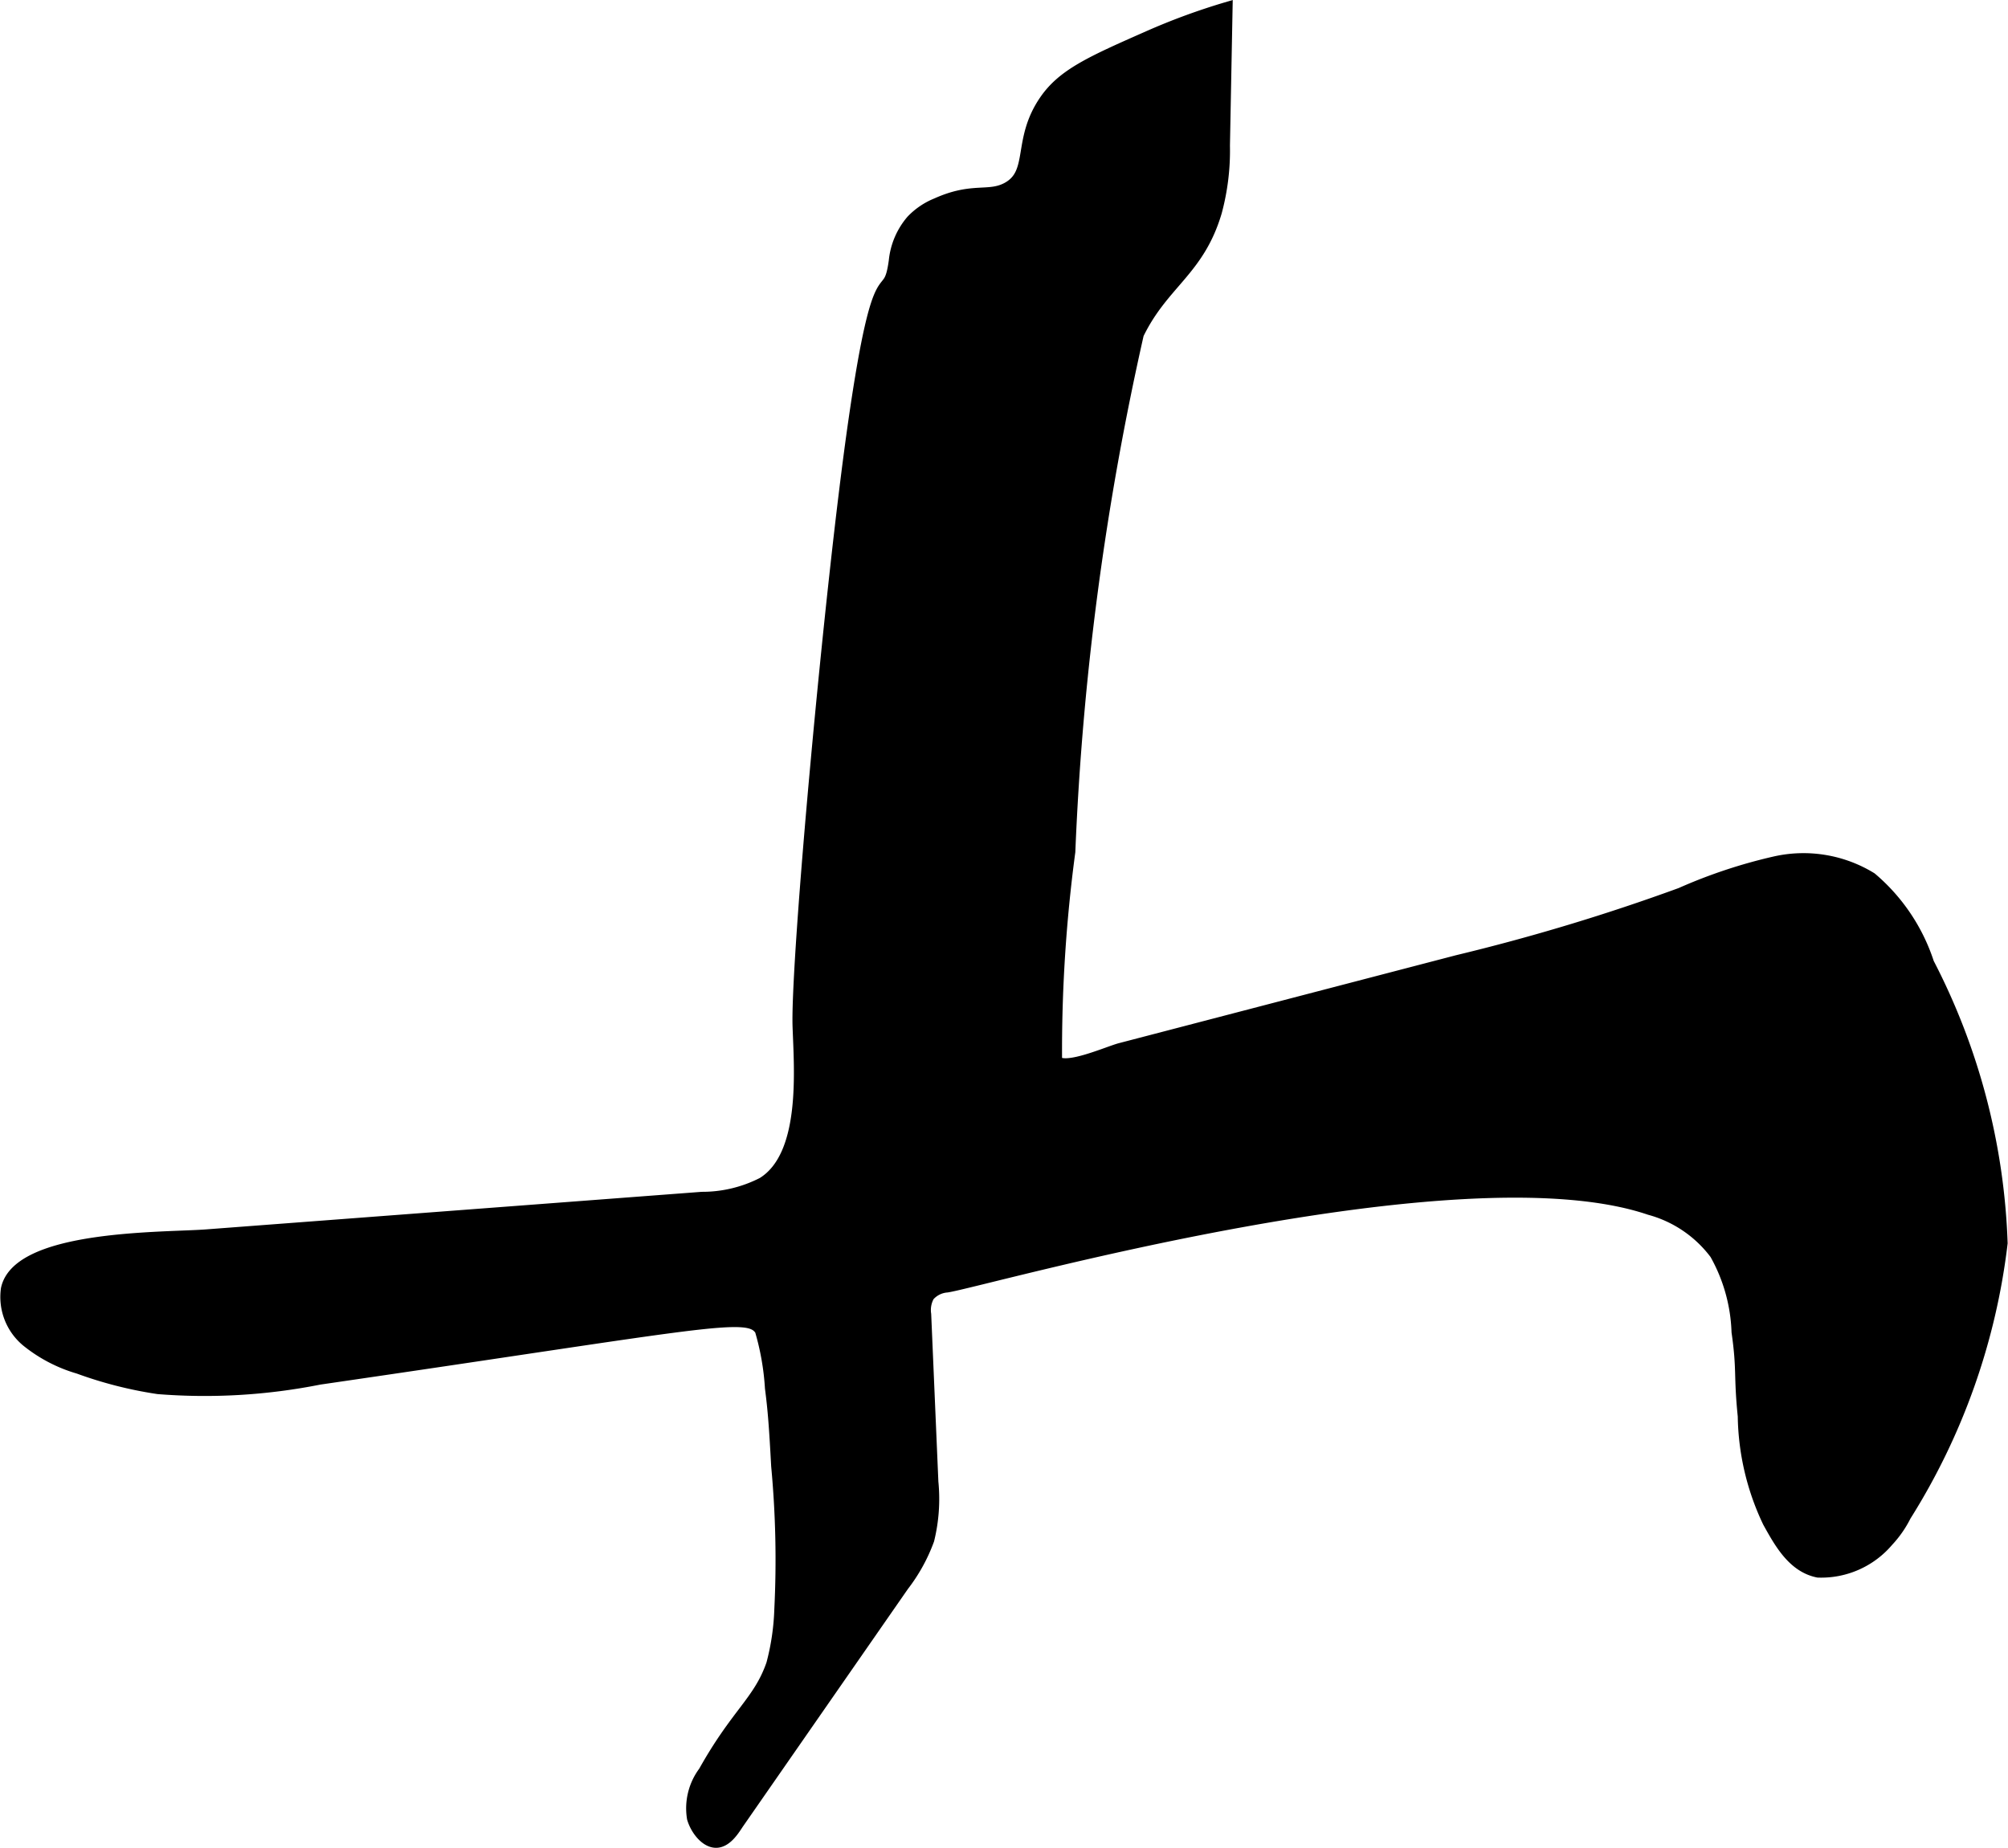
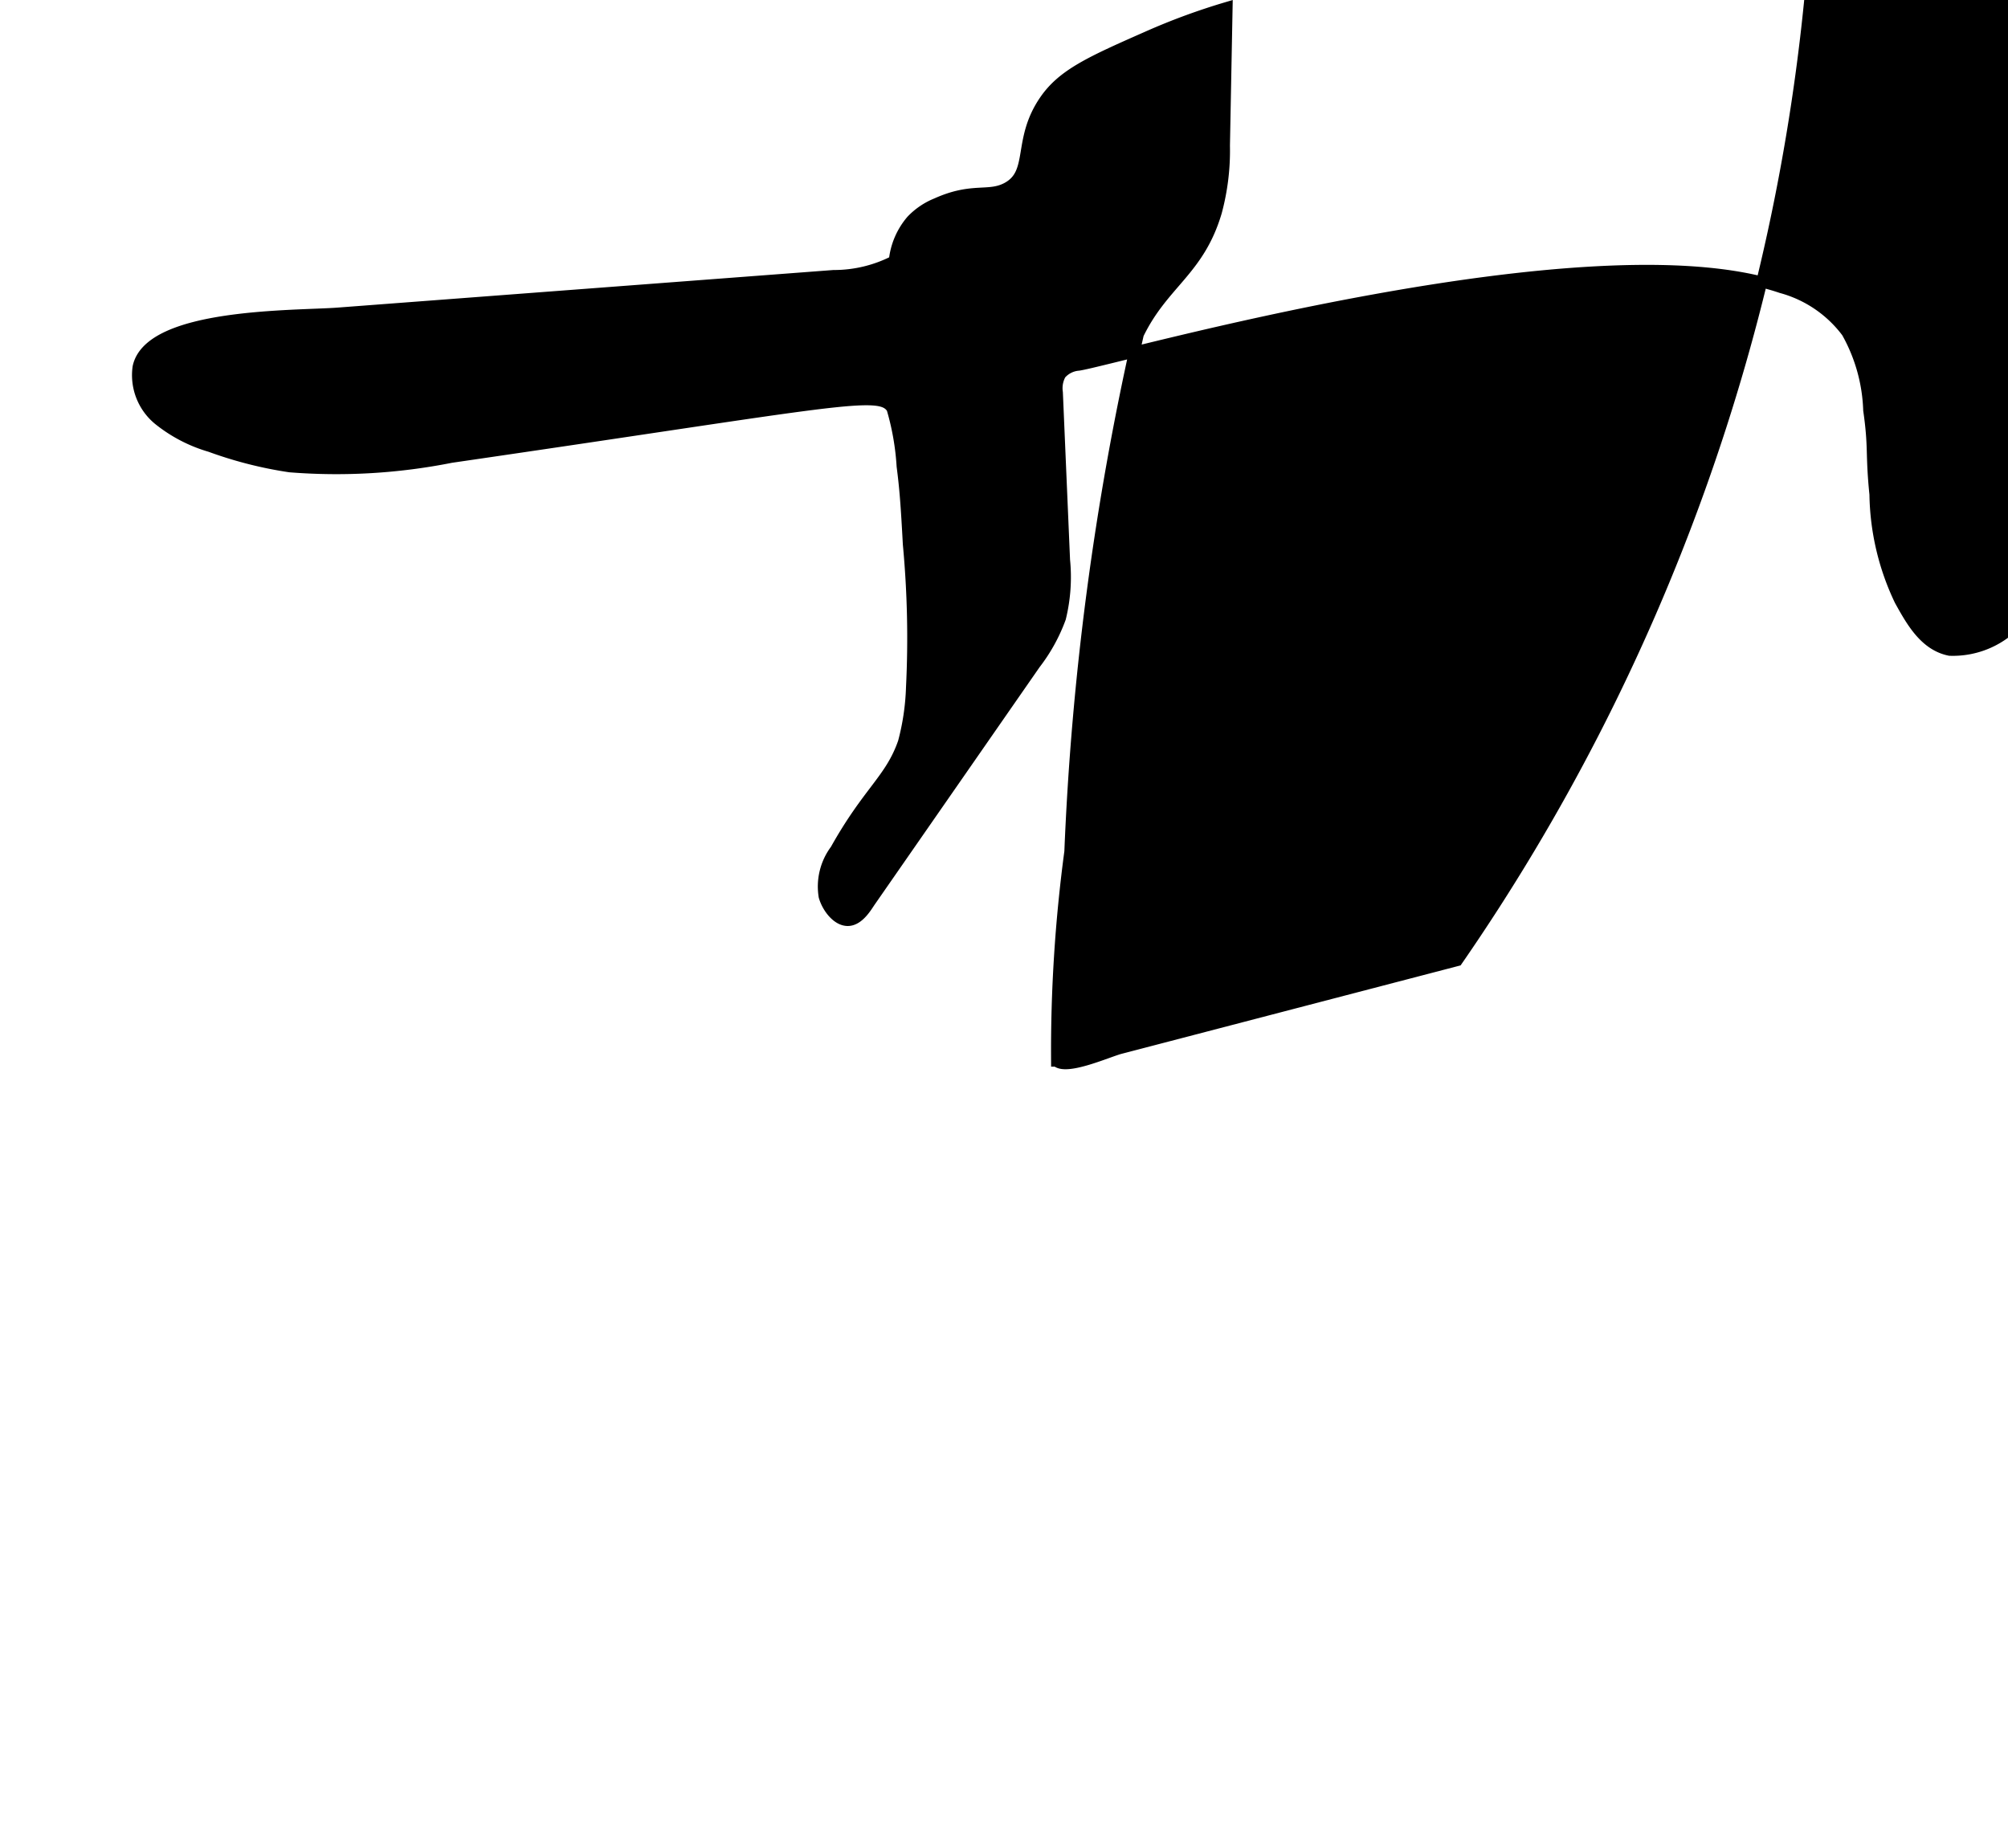
<svg xmlns="http://www.w3.org/2000/svg" version="1.1" width="9.667mm" height="8.897mm" viewBox="0 0 27.403 25.22">
  <defs>
    <style type="text/css">
      .a {
        stroke: #000;
        stroke-miterlimit: 10;
        stroke-width: 0.15px;
      }
    </style>
  </defs>
-   <path class="a" d="M19.887,13.11q-2.3.6-4.6,1.2c-.167.044-.734.3-.868.173a20.445,20.445,0,0,1,.181-2.859A39.201,39.201,0,0,1,15.535,4.561c.34-.7.827-.863,1.065-1.669a3.218,3.218,0,0,0,.11-.905L16.746.101a8.879,8.879,0,0,0-1.074.394c-.777.343-1.166.514-1.414.875-.375.545-.139.987-.511,1.191-.254.139-.472-.007-.966.216a.971.971,0,0,0-.341.231,1.002,1.002,0,0,0-.236.553c-.09.655-.201-.244-.551,2.18-.328,2.268-.792,7.383-.762,8.269.02.587.119,1.758-.484,2.132a1.802,1.802,0,0,1-.828.199l-6.767.513c-.567.043-2.572-0-2.725.739a.786.786,0,0,0,.278.714,2.023,2.023,0,0,0,.706.368,5.533,5.533,0,0,0,1.087.277,8.016,8.016,0,0,0,2.201-.129c5.326-.775,5.853-.931,6.017-.667a3.549,3.549,0,0,1,.138.788c.039.3.056.526.085,1.064a13.715,13.715,0,0,1,.043,1.957,3.304,3.304,0,0,1-.11.746c-.176.508-.476.664-.926,1.468a.836.836,0,0,0-.156.637c.046.157.179.328.322.328.152 0.0.261-.195.309-.264l2.248-3.237a2.339,2.339,0,0,0,.346-.627,2.341,2.341,0,0,0,.056-.791l-.098-2.287a.394.394,0,0,1,.045-.25.359.359,0,0,1,.245-.123c.486-.072,6.992-1.94,9.589-1.058a1.658,1.658,0,0,1,.895.608,2.324,2.324,0,0,1,.298,1.064c.075.525.027.578.085,1.149a3.47,3.47,0,0,0,.34,1.447c.157.283.339.613.681.681a1.195,1.195,0,0,0,.955-.422,1.456,1.456,0,0,0,.24-.345,8.966,8.966,0,0,0,1.317-3.723,8.967,8.967,0,0,0-1.003-3.822,2.563,2.563,0,0,0-.781-1.163,1.769,1.769,0,0,0-1.311-.22,7.003,7.003,0,0,0-1.292.429A27.883,27.883,0,0,1,19.887,13.11Z" />
+   <path class="a" d="M19.887,13.11q-2.3.6-4.6,1.2c-.167.044-.734.3-.868.173a20.445,20.445,0,0,1,.181-2.859A39.201,39.201,0,0,1,15.535,4.561c.34-.7.827-.863,1.065-1.669a3.218,3.218,0,0,0,.11-.905L16.746.101a8.879,8.879,0,0,0-1.074.394c-.777.343-1.166.514-1.414.875-.375.545-.139.987-.511,1.191-.254.139-.472-.007-.966.216a.971.971,0,0,0-.341.231,1.002,1.002,0,0,0-.236.553a1.802,1.802,0,0,1-.828.199l-6.767.513c-.567.043-2.572-0-2.725.739a.786.786,0,0,0,.278.714,2.023,2.023,0,0,0,.706.368,5.533,5.533,0,0,0,1.087.277,8.016,8.016,0,0,0,2.201-.129c5.326-.775,5.853-.931,6.017-.667a3.549,3.549,0,0,1,.138.788c.039.3.056.526.085,1.064a13.715,13.715,0,0,1,.043,1.957,3.304,3.304,0,0,1-.11.746c-.176.508-.476.664-.926,1.468a.836.836,0,0,0-.156.637c.046.157.179.328.322.328.152 0.0.261-.195.309-.264l2.248-3.237a2.339,2.339,0,0,0,.346-.627,2.341,2.341,0,0,0,.056-.791l-.098-2.287a.394.394,0,0,1,.045-.25.359.359,0,0,1,.245-.123c.486-.072,6.992-1.94,9.589-1.058a1.658,1.658,0,0,1,.895.608,2.324,2.324,0,0,1,.298,1.064c.075.525.027.578.085,1.149a3.47,3.47,0,0,0,.34,1.447c.157.283.339.613.681.681a1.195,1.195,0,0,0,.955-.422,1.456,1.456,0,0,0,.24-.345,8.966,8.966,0,0,0,1.317-3.723,8.967,8.967,0,0,0-1.003-3.822,2.563,2.563,0,0,0-.781-1.163,1.769,1.769,0,0,0-1.311-.22,7.003,7.003,0,0,0-1.292.429A27.883,27.883,0,0,1,19.887,13.11Z" />
</svg>